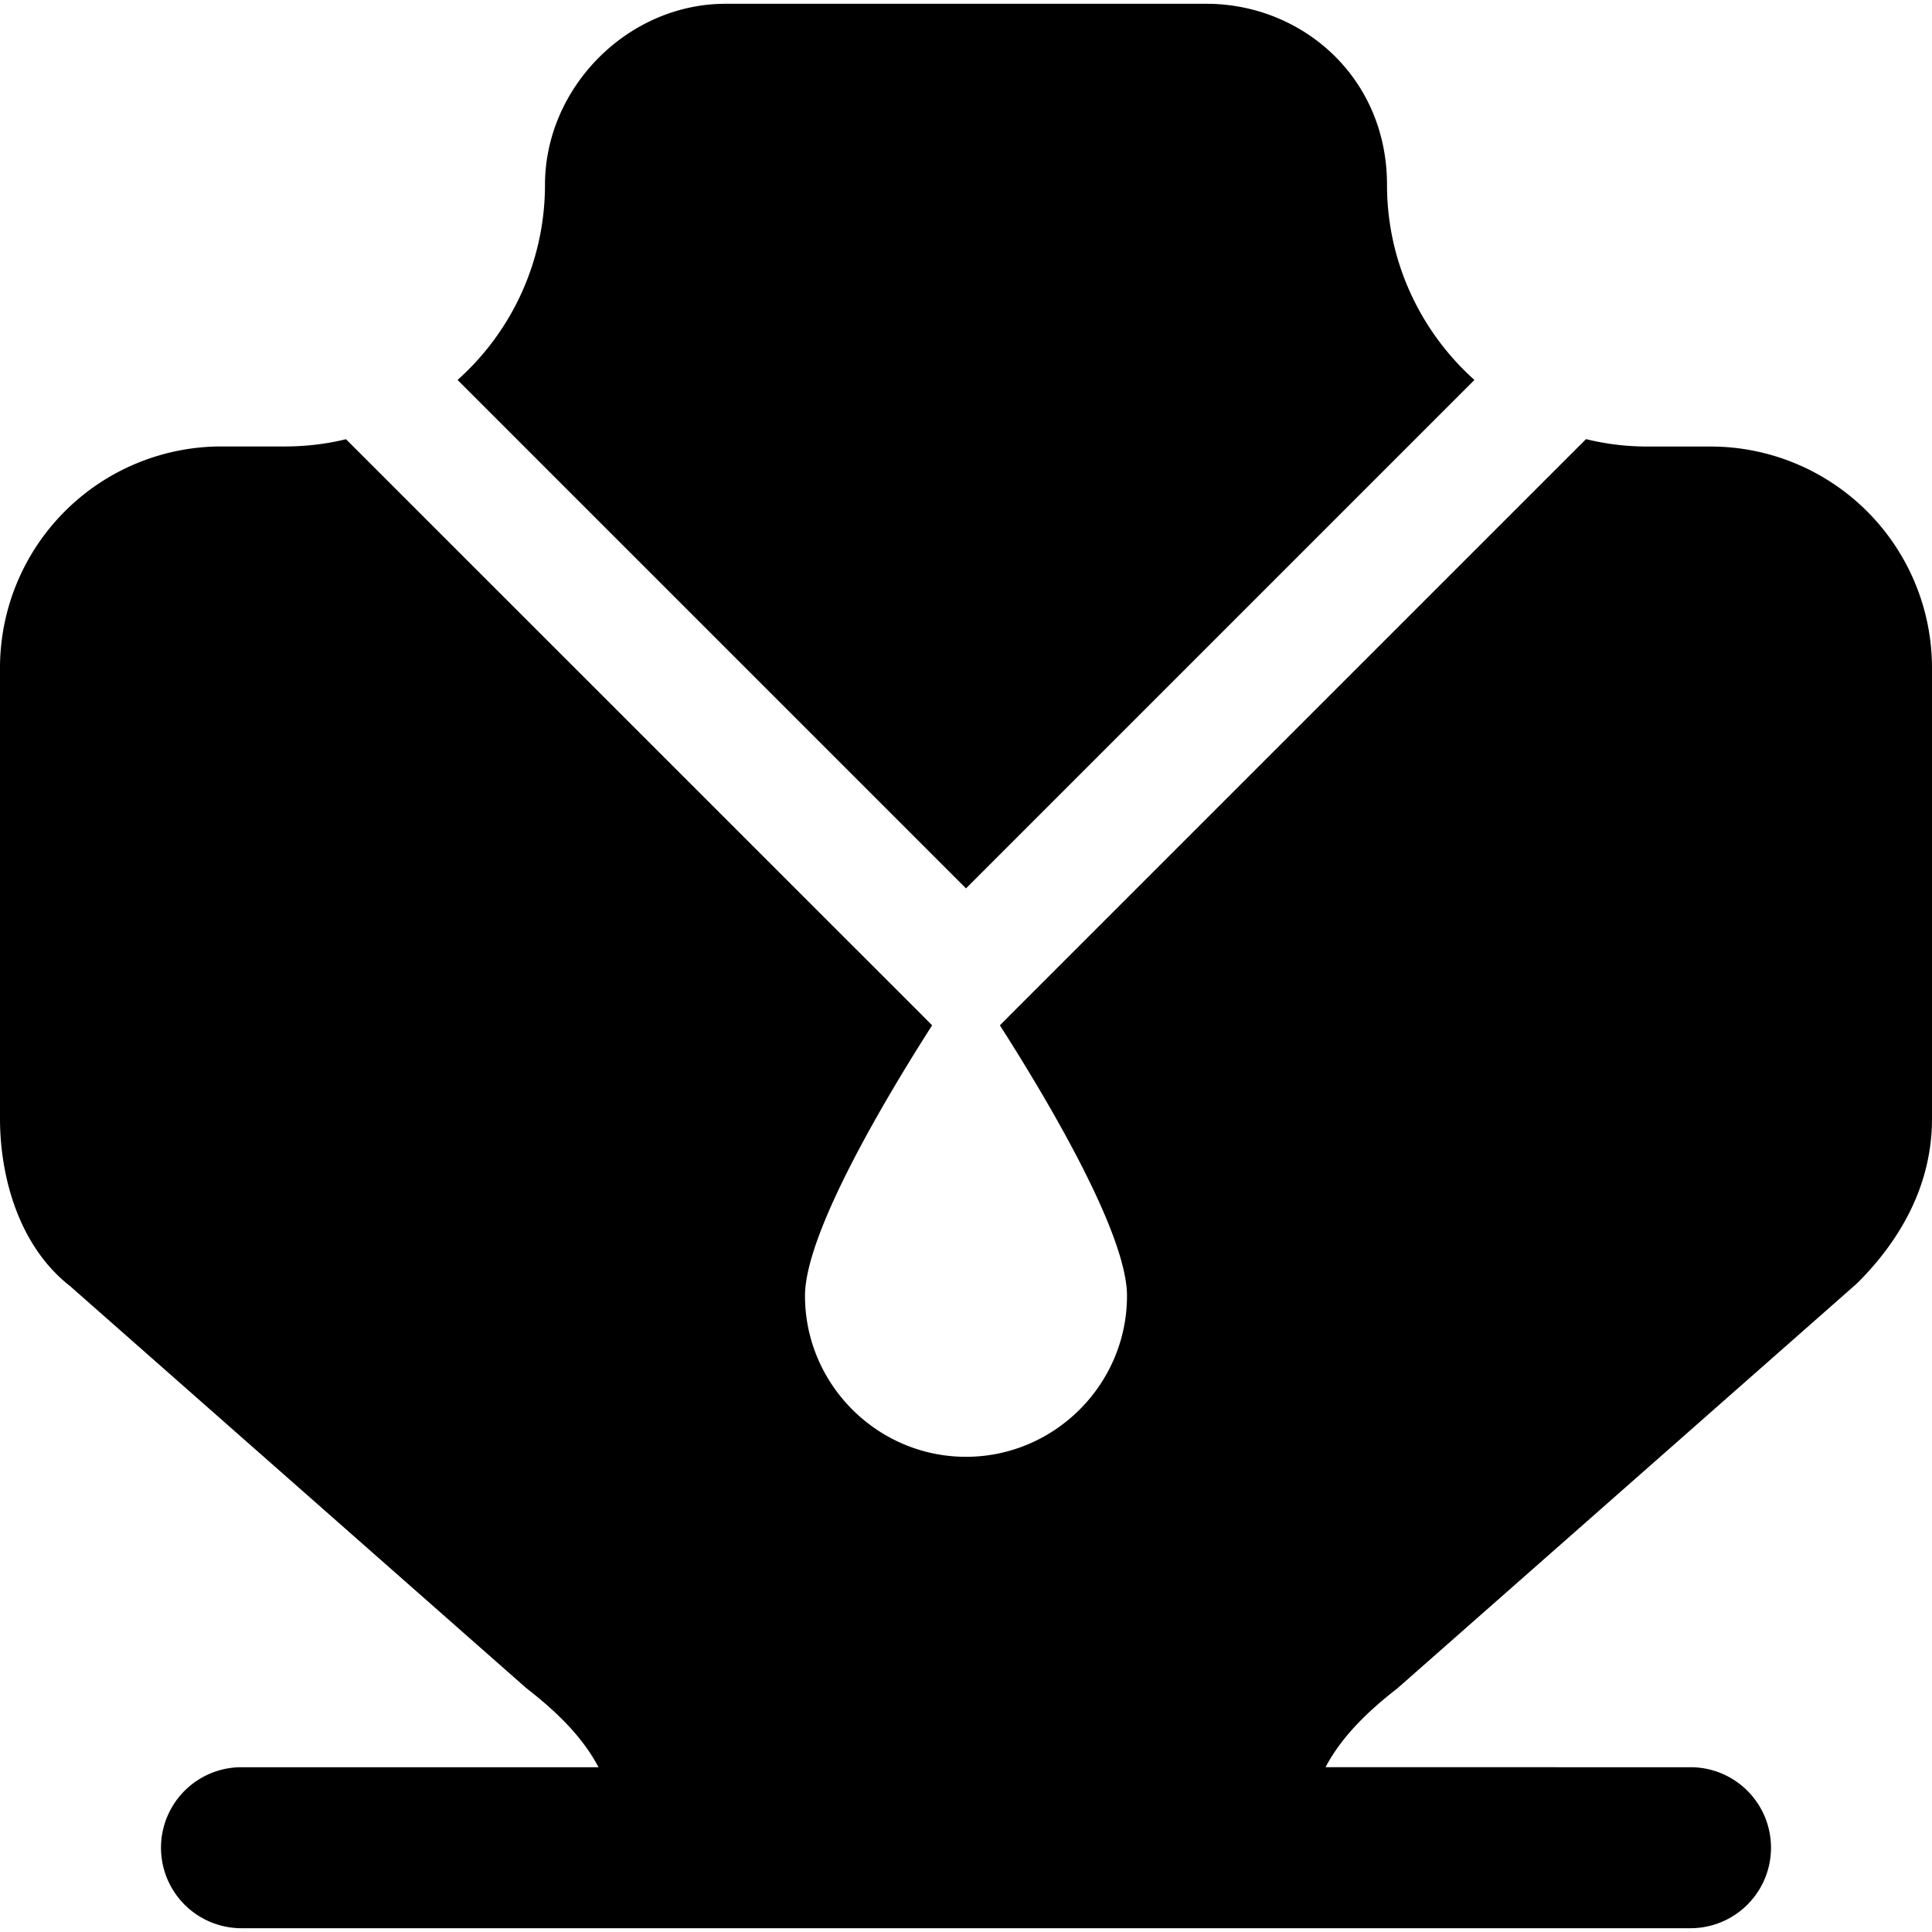
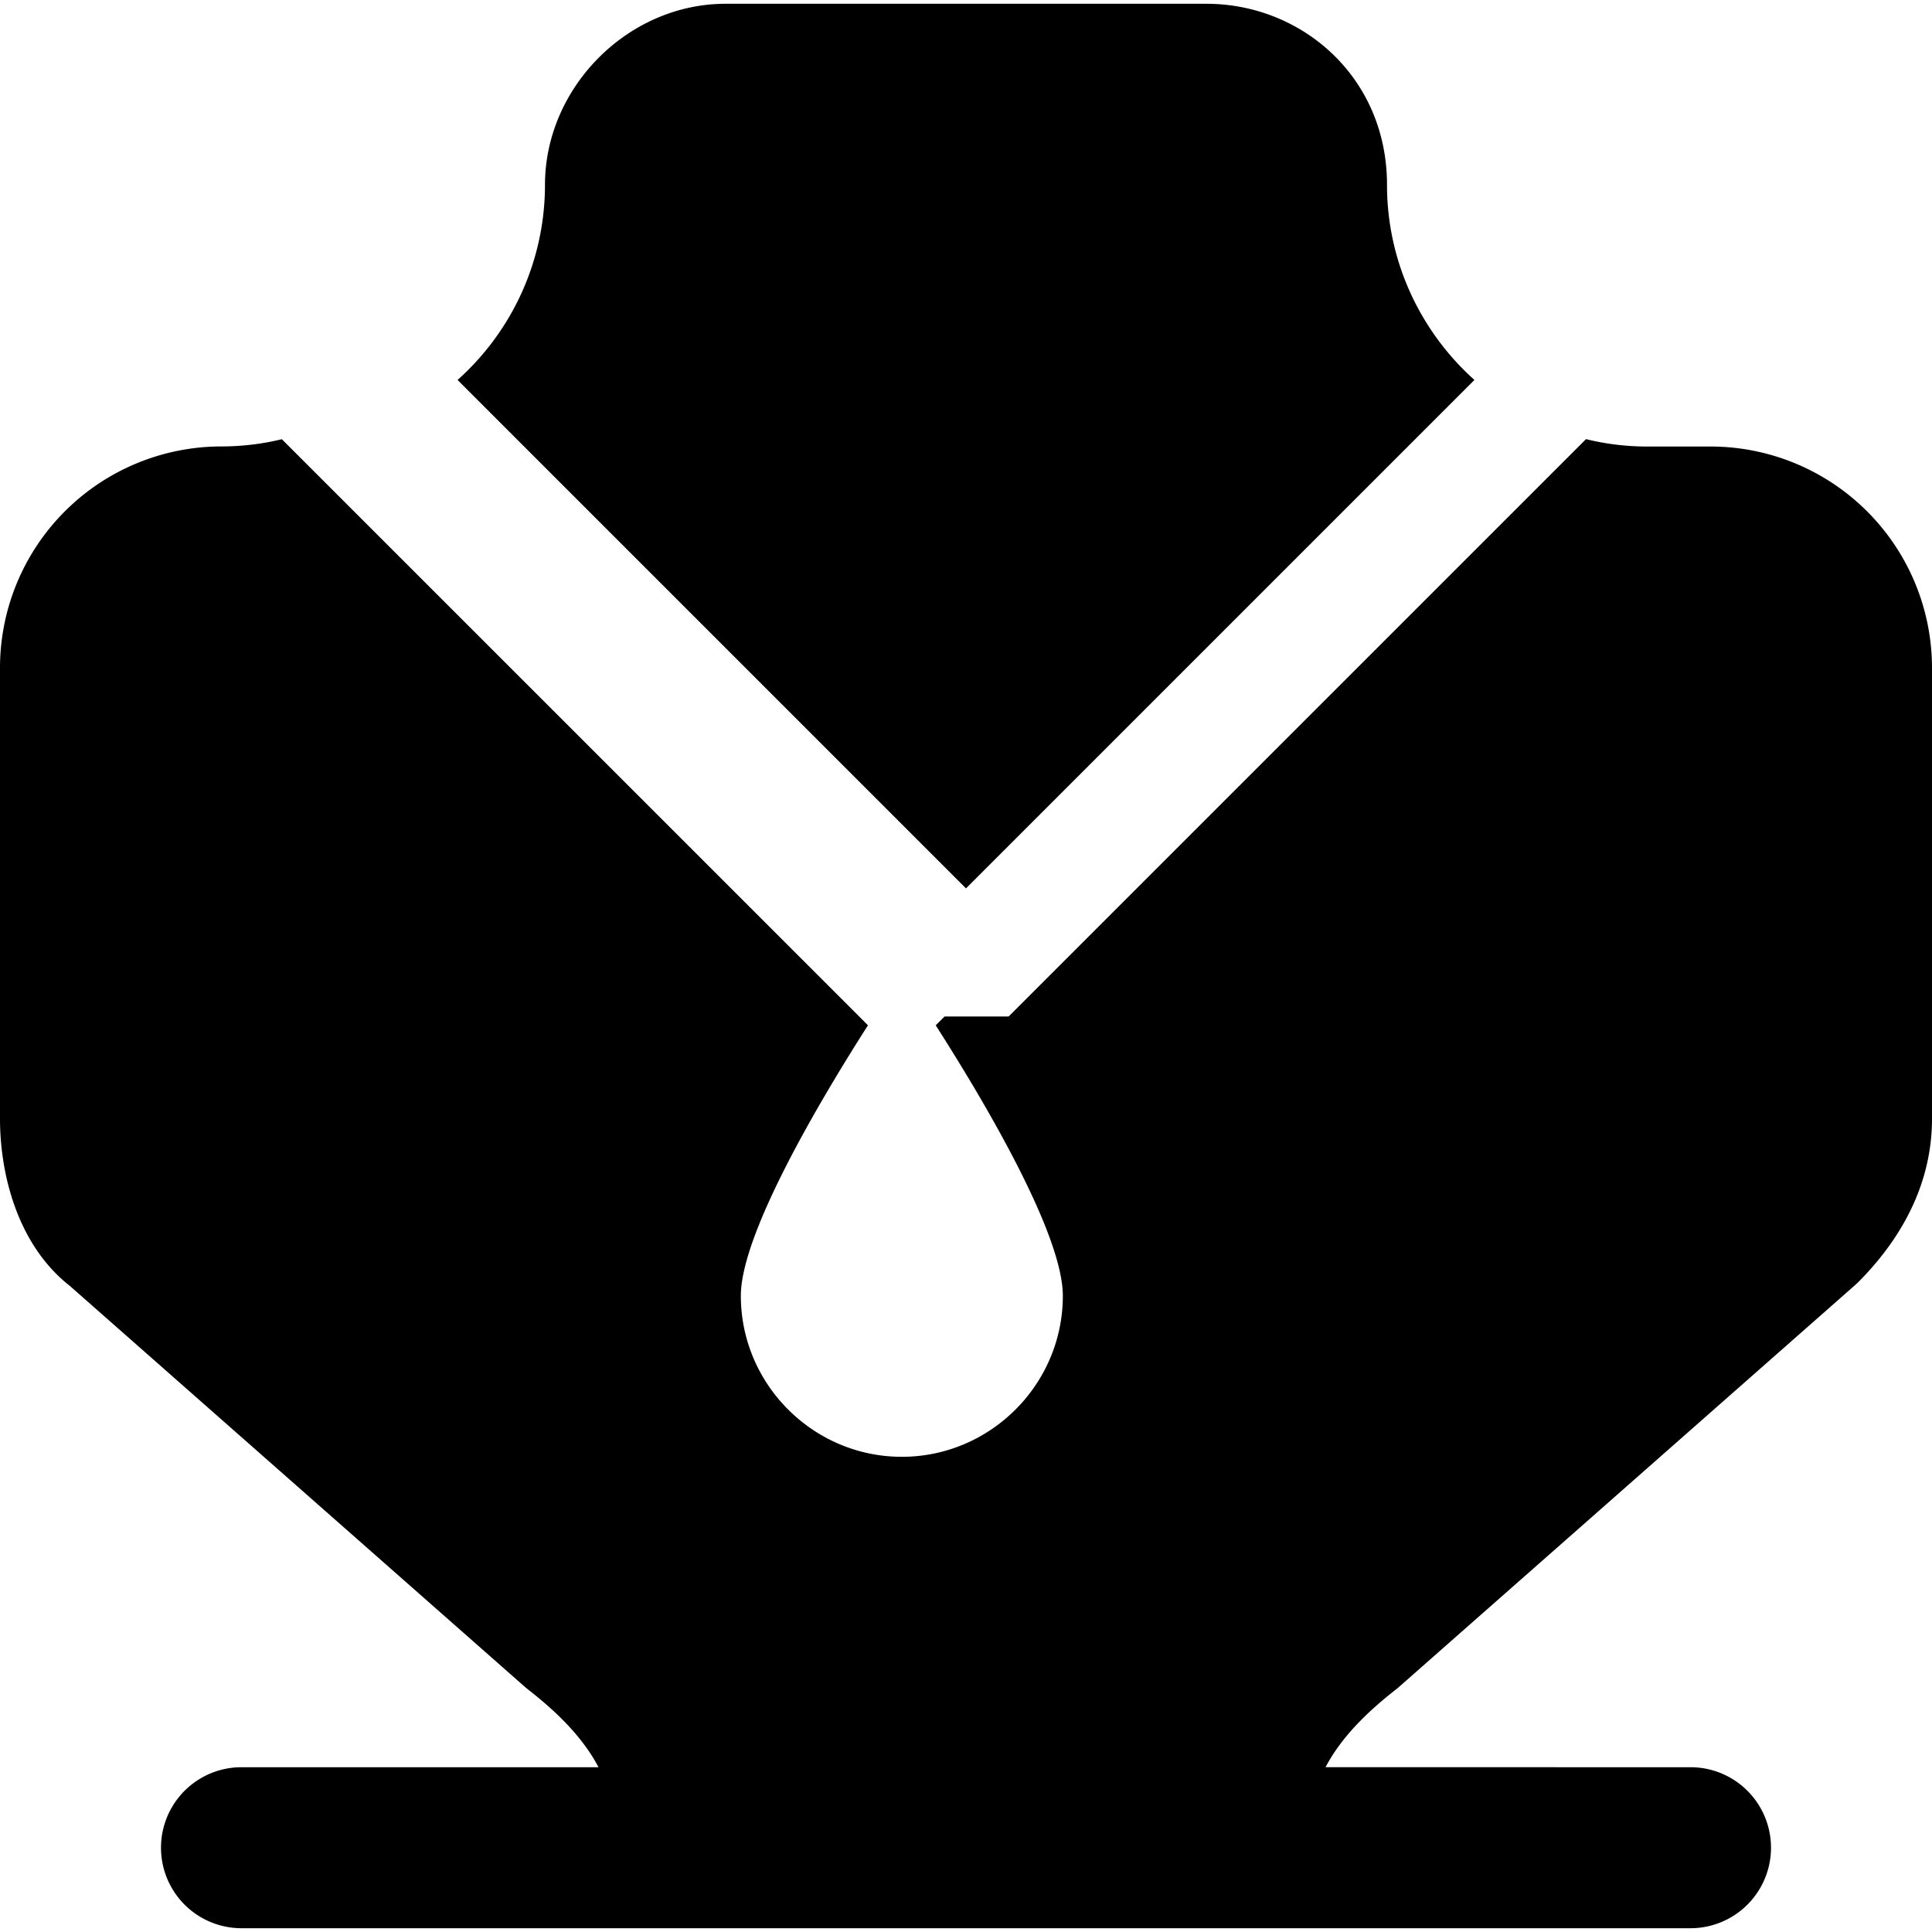
<svg xmlns="http://www.w3.org/2000/svg" fill="none" viewBox="0 0 24 24">
-   <path fill="#000000" fill-rule="evenodd" d="M6.77 2.297c0 -1.211 1.03 -2.25 2.243 -2.25h5.974c1.18 0 2.243 0.906 2.243 2.25 0 0.96 0.421 1.827 1.086 2.423L12 11.036 5.684 4.72A3.251 3.251 0 0 0 6.77 2.297Zm5.76 10.33 7.172 -7.172c0.244 0.06 0.499 0.092 0.76 0.092h0.797A2.751 2.751 0 0 1 24 8.297v5.6c0 0.868 -0.435 1.547 -0.915 2.029l-0.018 0.017 -0.018 0.017 -5.675 5 -0.016 0.014 -0.018 0.014c-0.41 0.32 -0.696 0.628 -0.874 0.965H21a1 1 0 1 1 0 2H3a1 1 0 1 1 0 -2h4.435c-0.178 -0.337 -0.464 -0.645 -0.875 -0.965l-0.017 -0.014 -0.017 -0.014L0.87 15.976C0.224 15.471 0 14.6 0 13.896v-5.6a2.751 2.751 0 0 1 2.741 -2.75h0.797c0.261 0 0.516 -0.03 0.76 -0.09l7.172 7.171 0.109 0.11c-0.587 0.918 -1.579 2.585 -1.579 3.36 0 1.1 0.9 2 2 2s2 -0.9 2 -2c0 -0.775 -0.992 -2.442 -1.579 -3.36l0.11 -0.11Z" clip-rule="evenodd" stroke-width="1" />
+   <path fill="#000000" fill-rule="evenodd" d="M6.77 2.297c0 -1.211 1.03 -2.25 2.243 -2.25h5.974c1.18 0 2.243 0.906 2.243 2.25 0 0.96 0.421 1.827 1.086 2.423L12 11.036 5.684 4.72A3.251 3.251 0 0 0 6.77 2.297Zm5.76 10.33 7.172 -7.172c0.244 0.06 0.499 0.092 0.76 0.092h0.797A2.751 2.751 0 0 1 24 8.297v5.6c0 0.868 -0.435 1.547 -0.915 2.029l-0.018 0.017 -0.018 0.017 -5.675 5 -0.016 0.014 -0.018 0.014c-0.41 0.32 -0.696 0.628 -0.874 0.965H21a1 1 0 1 1 0 2H3a1 1 0 1 1 0 -2h4.435c-0.178 -0.337 -0.464 -0.645 -0.875 -0.965l-0.017 -0.014 -0.017 -0.014L0.87 15.976C0.224 15.471 0 14.6 0 13.896v-5.6a2.751 2.751 0 0 1 2.741 -2.75c0.261 0 0.516 -0.03 0.76 -0.09l7.172 7.171 0.109 0.11c-0.587 0.918 -1.579 2.585 -1.579 3.36 0 1.1 0.9 2 2 2s2 -0.9 2 -2c0 -0.775 -0.992 -2.442 -1.579 -3.36l0.11 -0.11Z" clip-rule="evenodd" stroke-width="1" />
</svg>